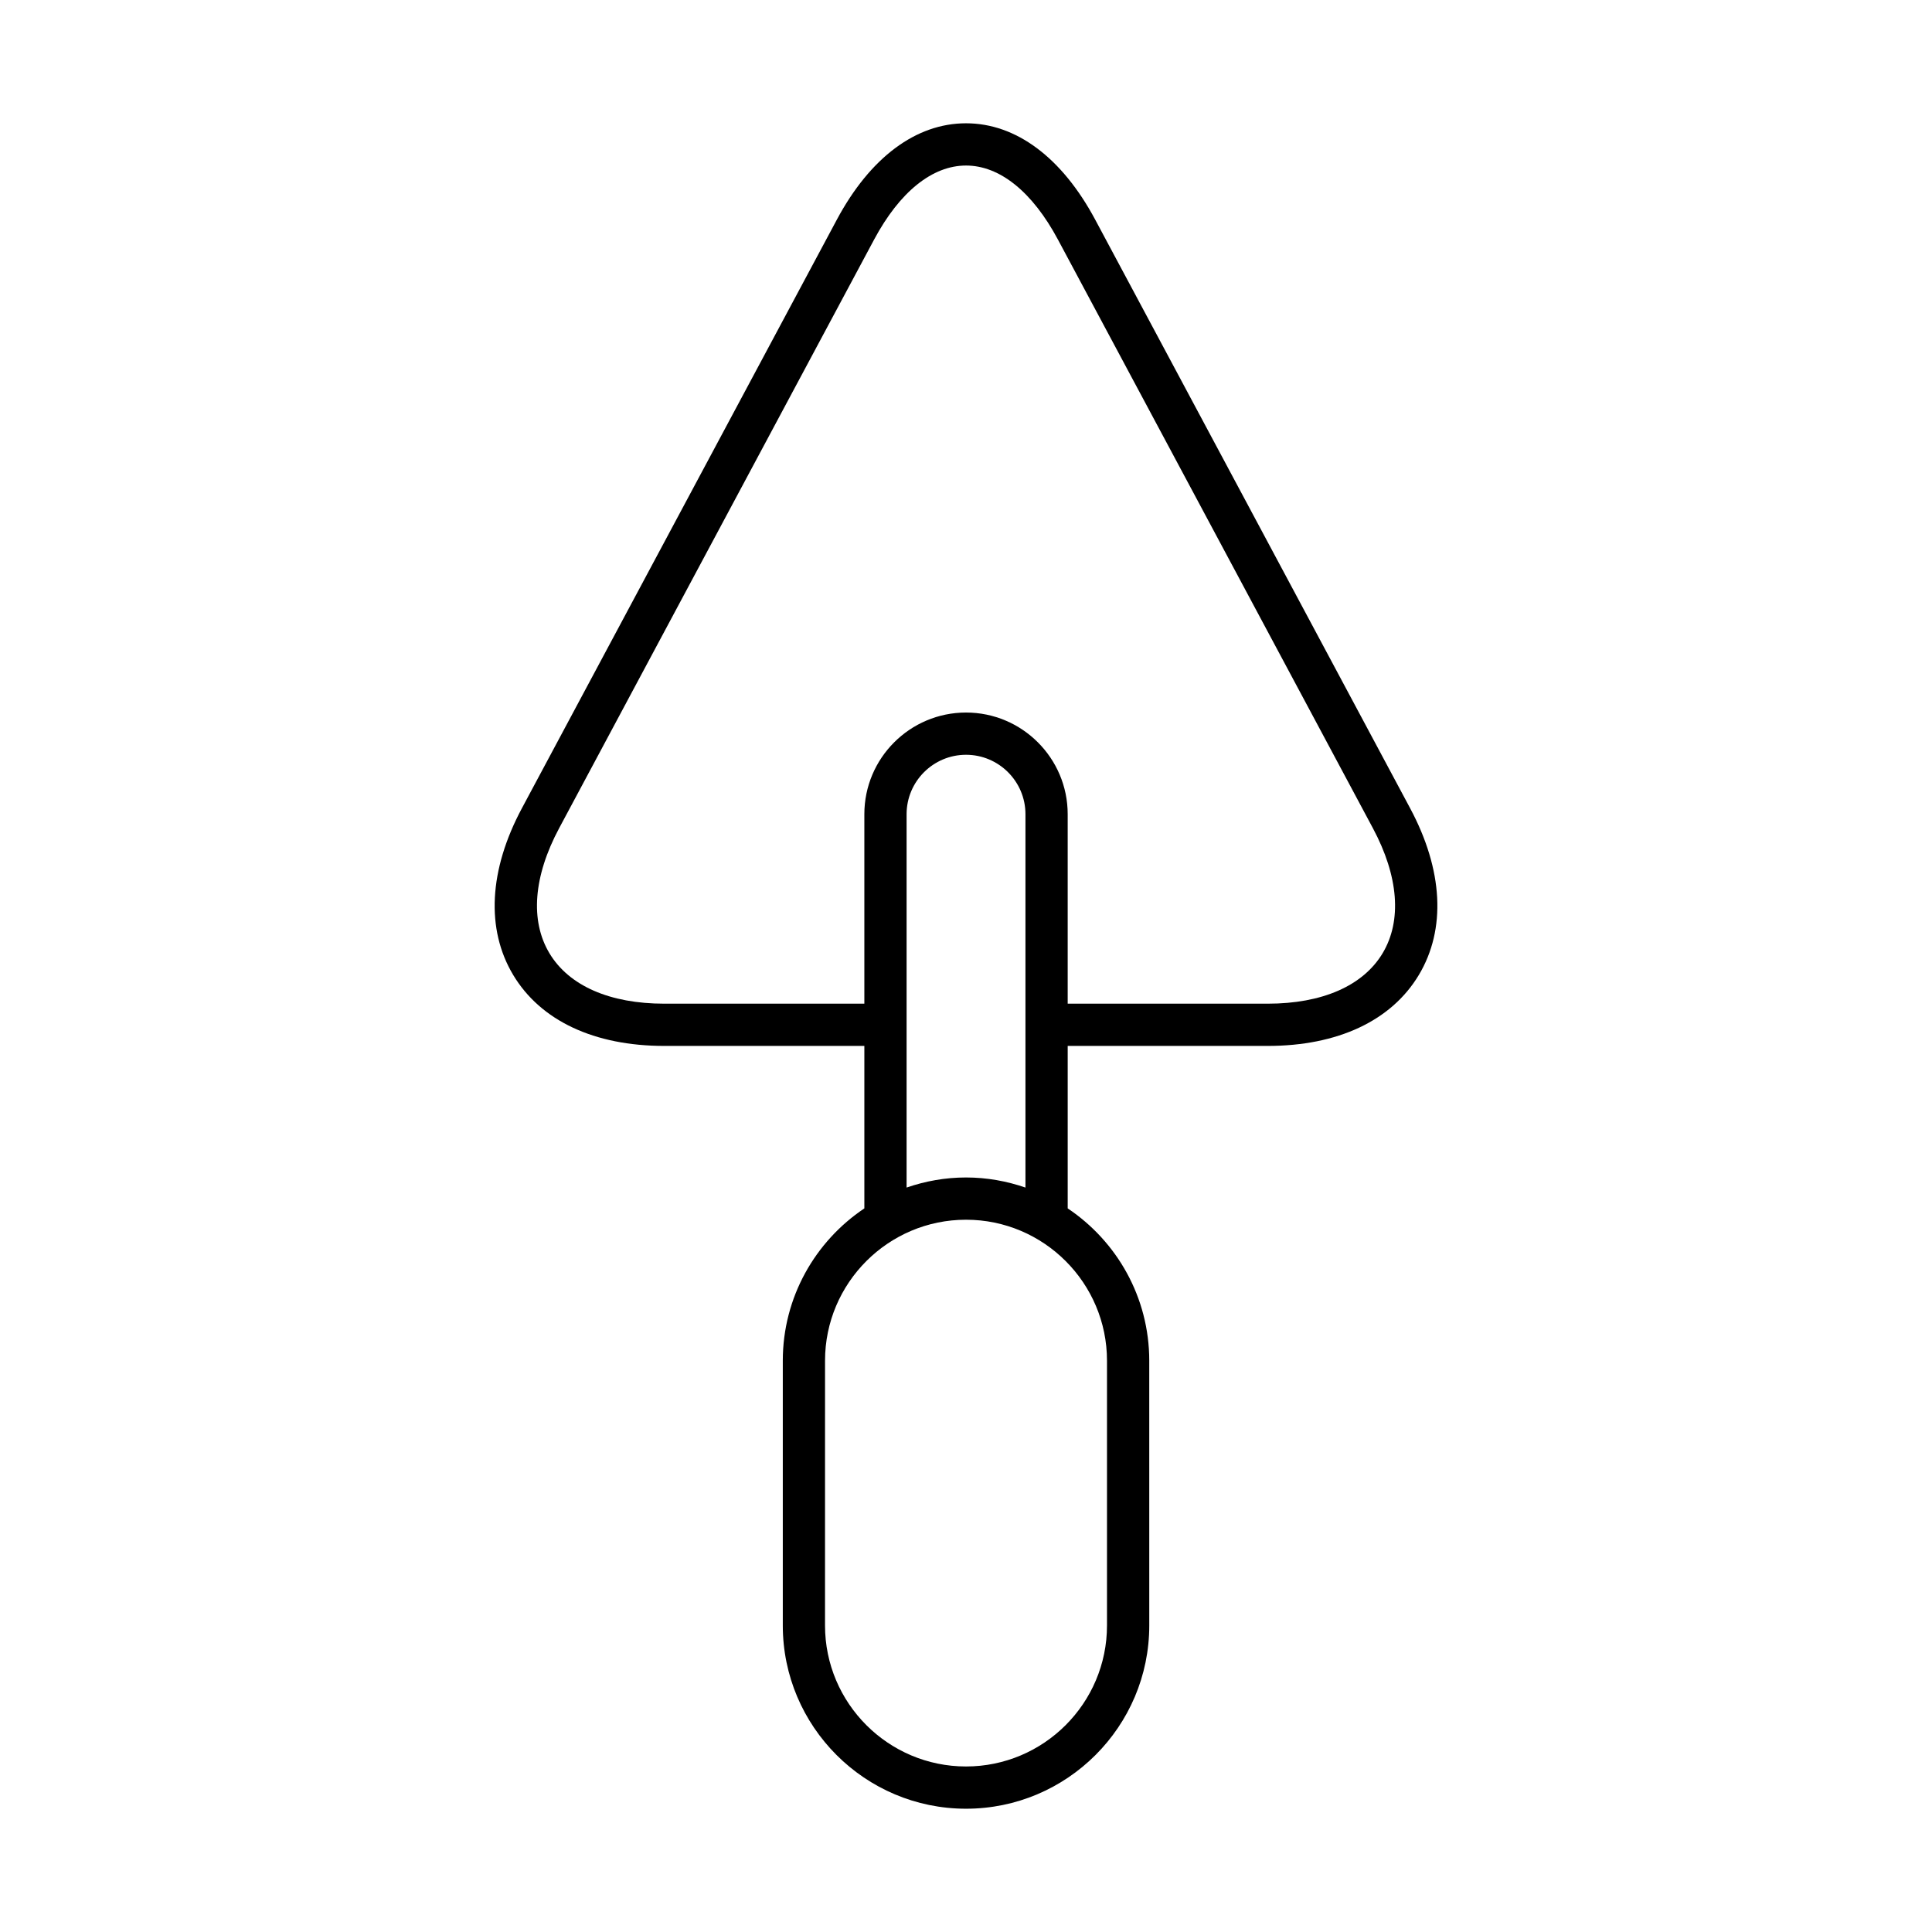
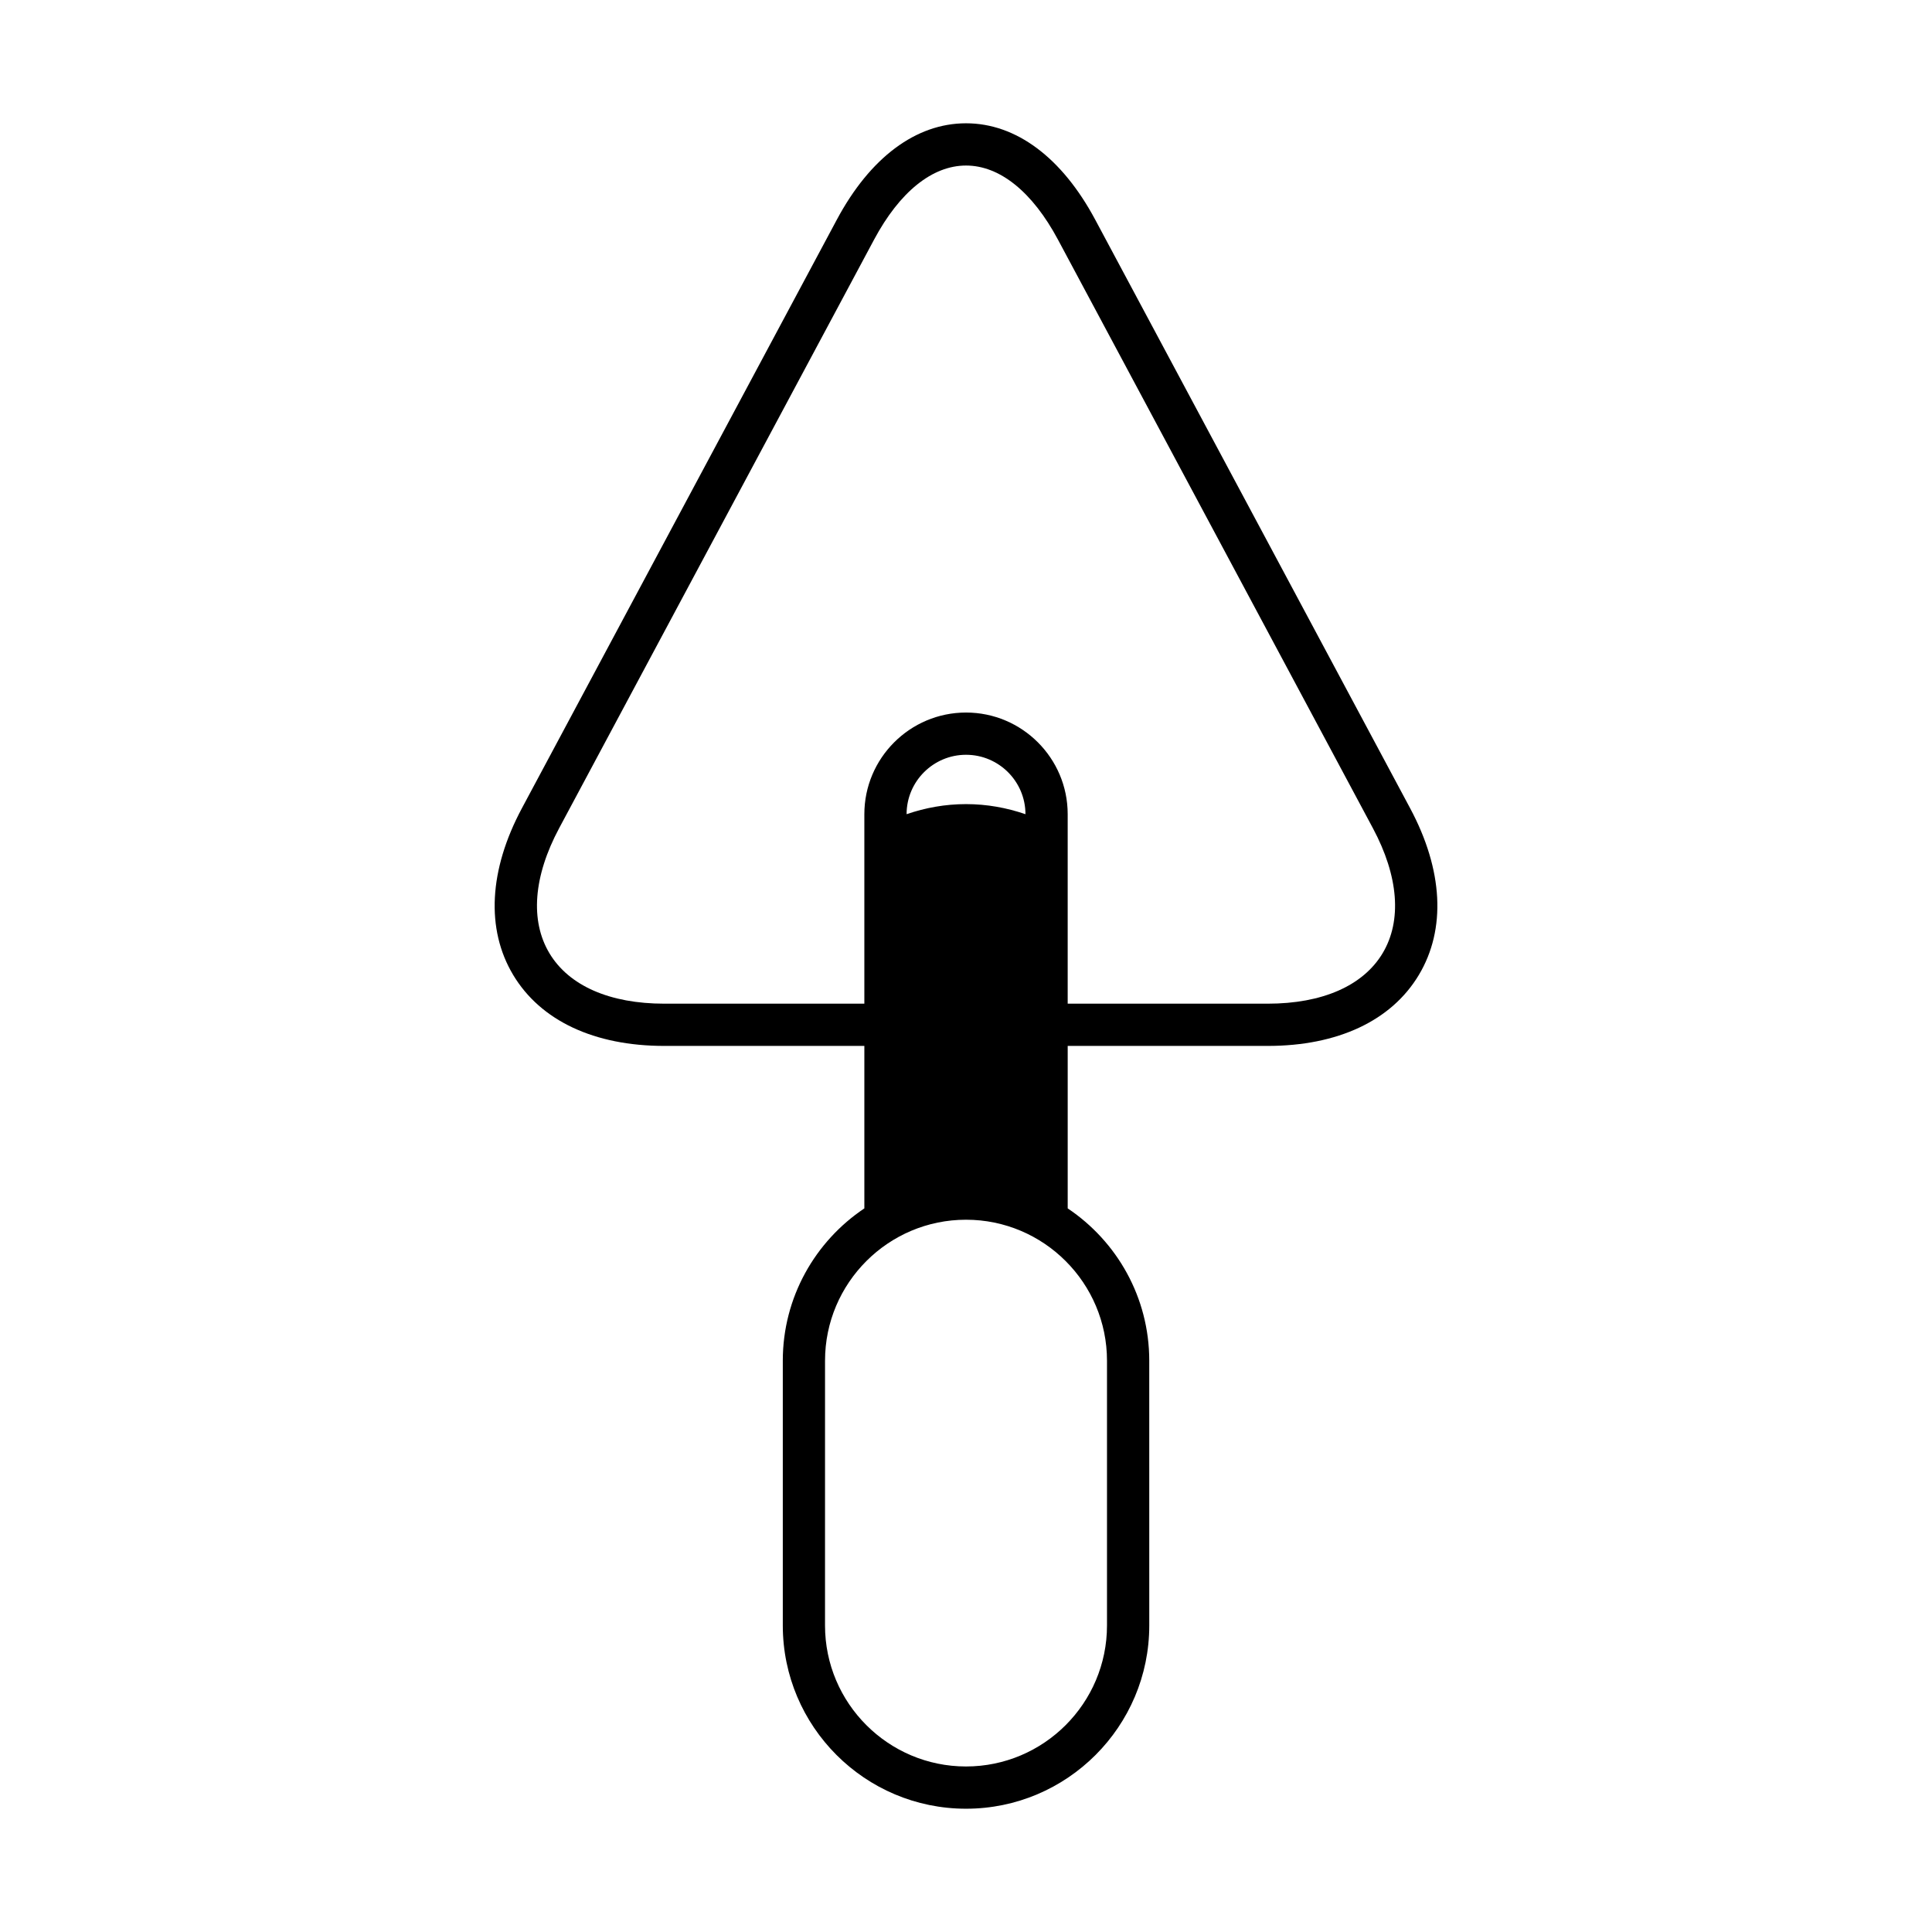
<svg xmlns="http://www.w3.org/2000/svg" fill="#000000" width="800px" height="800px" version="1.1" viewBox="144 144 512 512">
-   <path d="m479.95 421.18c18.566 0 32.793-6.68 40.059-18.809s6.441-27.824-2.316-44.191l-83.449-155.96c-8.816-16.477-20.977-25.547-34.238-25.547-13.266 0-25.422 9.07-34.238 25.547l-83.453 155.96c-8.758 16.371-9.582 32.066-2.316 44.191 7.266 12.129 21.492 18.809 40.059 18.809h53.004v43.055c-13.02 8.719-21.613 23.555-21.613 40.367v70.168c0 26.777 21.781 48.559 48.559 48.559s48.559-21.781 48.559-48.559l-0.004-70.168c0-16.812-8.594-31.648-21.613-40.367v-43.055zm-42.586 83.422v70.168c0 20.602-16.762 37.363-37.363 37.363-20.602 0-37.363-16.762-37.363-37.363l0.004-70.168c0-20.605 16.762-37.363 37.363-37.363s37.359 16.762 37.359 37.363zm-53.109-89.035v-55.797c0-8.684 7.066-15.746 15.75-15.746s15.75 7.062 15.75 15.746v98.945c-4.949-1.703-10.234-2.672-15.75-2.672-5.519 0-10.805 0.969-15.75 2.672v-43.121c0-0.004 0.004-0.008 0.004-0.012-0.004-0.004-0.004-0.008-0.004-0.016zm15.75-82.738c-14.859 0-26.945 12.086-26.945 26.941v50.215h-53.004c-14.477 0-25.289-4.746-30.453-13.367-5.164-8.617-4.246-20.395 2.582-33.156l83.453-155.96c6.773-12.66 15.426-19.633 24.367-19.633 8.938 0 17.59 6.973 24.363 19.633l83.453 155.96c6.832 12.766 7.746 24.539 2.582 33.156-5.164 8.617-15.977 13.367-30.453 13.367h-53.004v-50.215c0.004-14.855-12.086-26.941-26.941-26.941z" />
+   <path d="m479.95 421.18c18.566 0 32.793-6.68 40.059-18.809s6.441-27.824-2.316-44.191l-83.449-155.96c-8.816-16.477-20.977-25.547-34.238-25.547-13.266 0-25.422 9.07-34.238 25.547l-83.453 155.96c-8.758 16.371-9.582 32.066-2.316 44.191 7.266 12.129 21.492 18.809 40.059 18.809h53.004v43.055c-13.02 8.719-21.613 23.555-21.613 40.367v70.168c0 26.777 21.781 48.559 48.559 48.559s48.559-21.781 48.559-48.559l-0.004-70.168c0-16.812-8.594-31.648-21.613-40.367v-43.055zm-42.586 83.422v70.168c0 20.602-16.762 37.363-37.363 37.363-20.602 0-37.363-16.762-37.363-37.363l0.004-70.168c0-20.605 16.762-37.363 37.363-37.363s37.359 16.762 37.359 37.363zm-53.109-89.035v-55.797c0-8.684 7.066-15.746 15.75-15.746s15.75 7.062 15.75 15.746c-4.949-1.703-10.234-2.672-15.75-2.672-5.519 0-10.805 0.969-15.75 2.672v-43.121c0-0.004 0.004-0.008 0.004-0.012-0.004-0.004-0.004-0.008-0.004-0.016zm15.75-82.738c-14.859 0-26.945 12.086-26.945 26.941v50.215h-53.004c-14.477 0-25.289-4.746-30.453-13.367-5.164-8.617-4.246-20.395 2.582-33.156l83.453-155.96c6.773-12.66 15.426-19.633 24.367-19.633 8.938 0 17.59 6.973 24.363 19.633l83.453 155.96c6.832 12.766 7.746 24.539 2.582 33.156-5.164 8.617-15.977 13.367-30.453 13.367h-53.004v-50.215c0.004-14.855-12.086-26.941-26.941-26.941z" />
</svg>